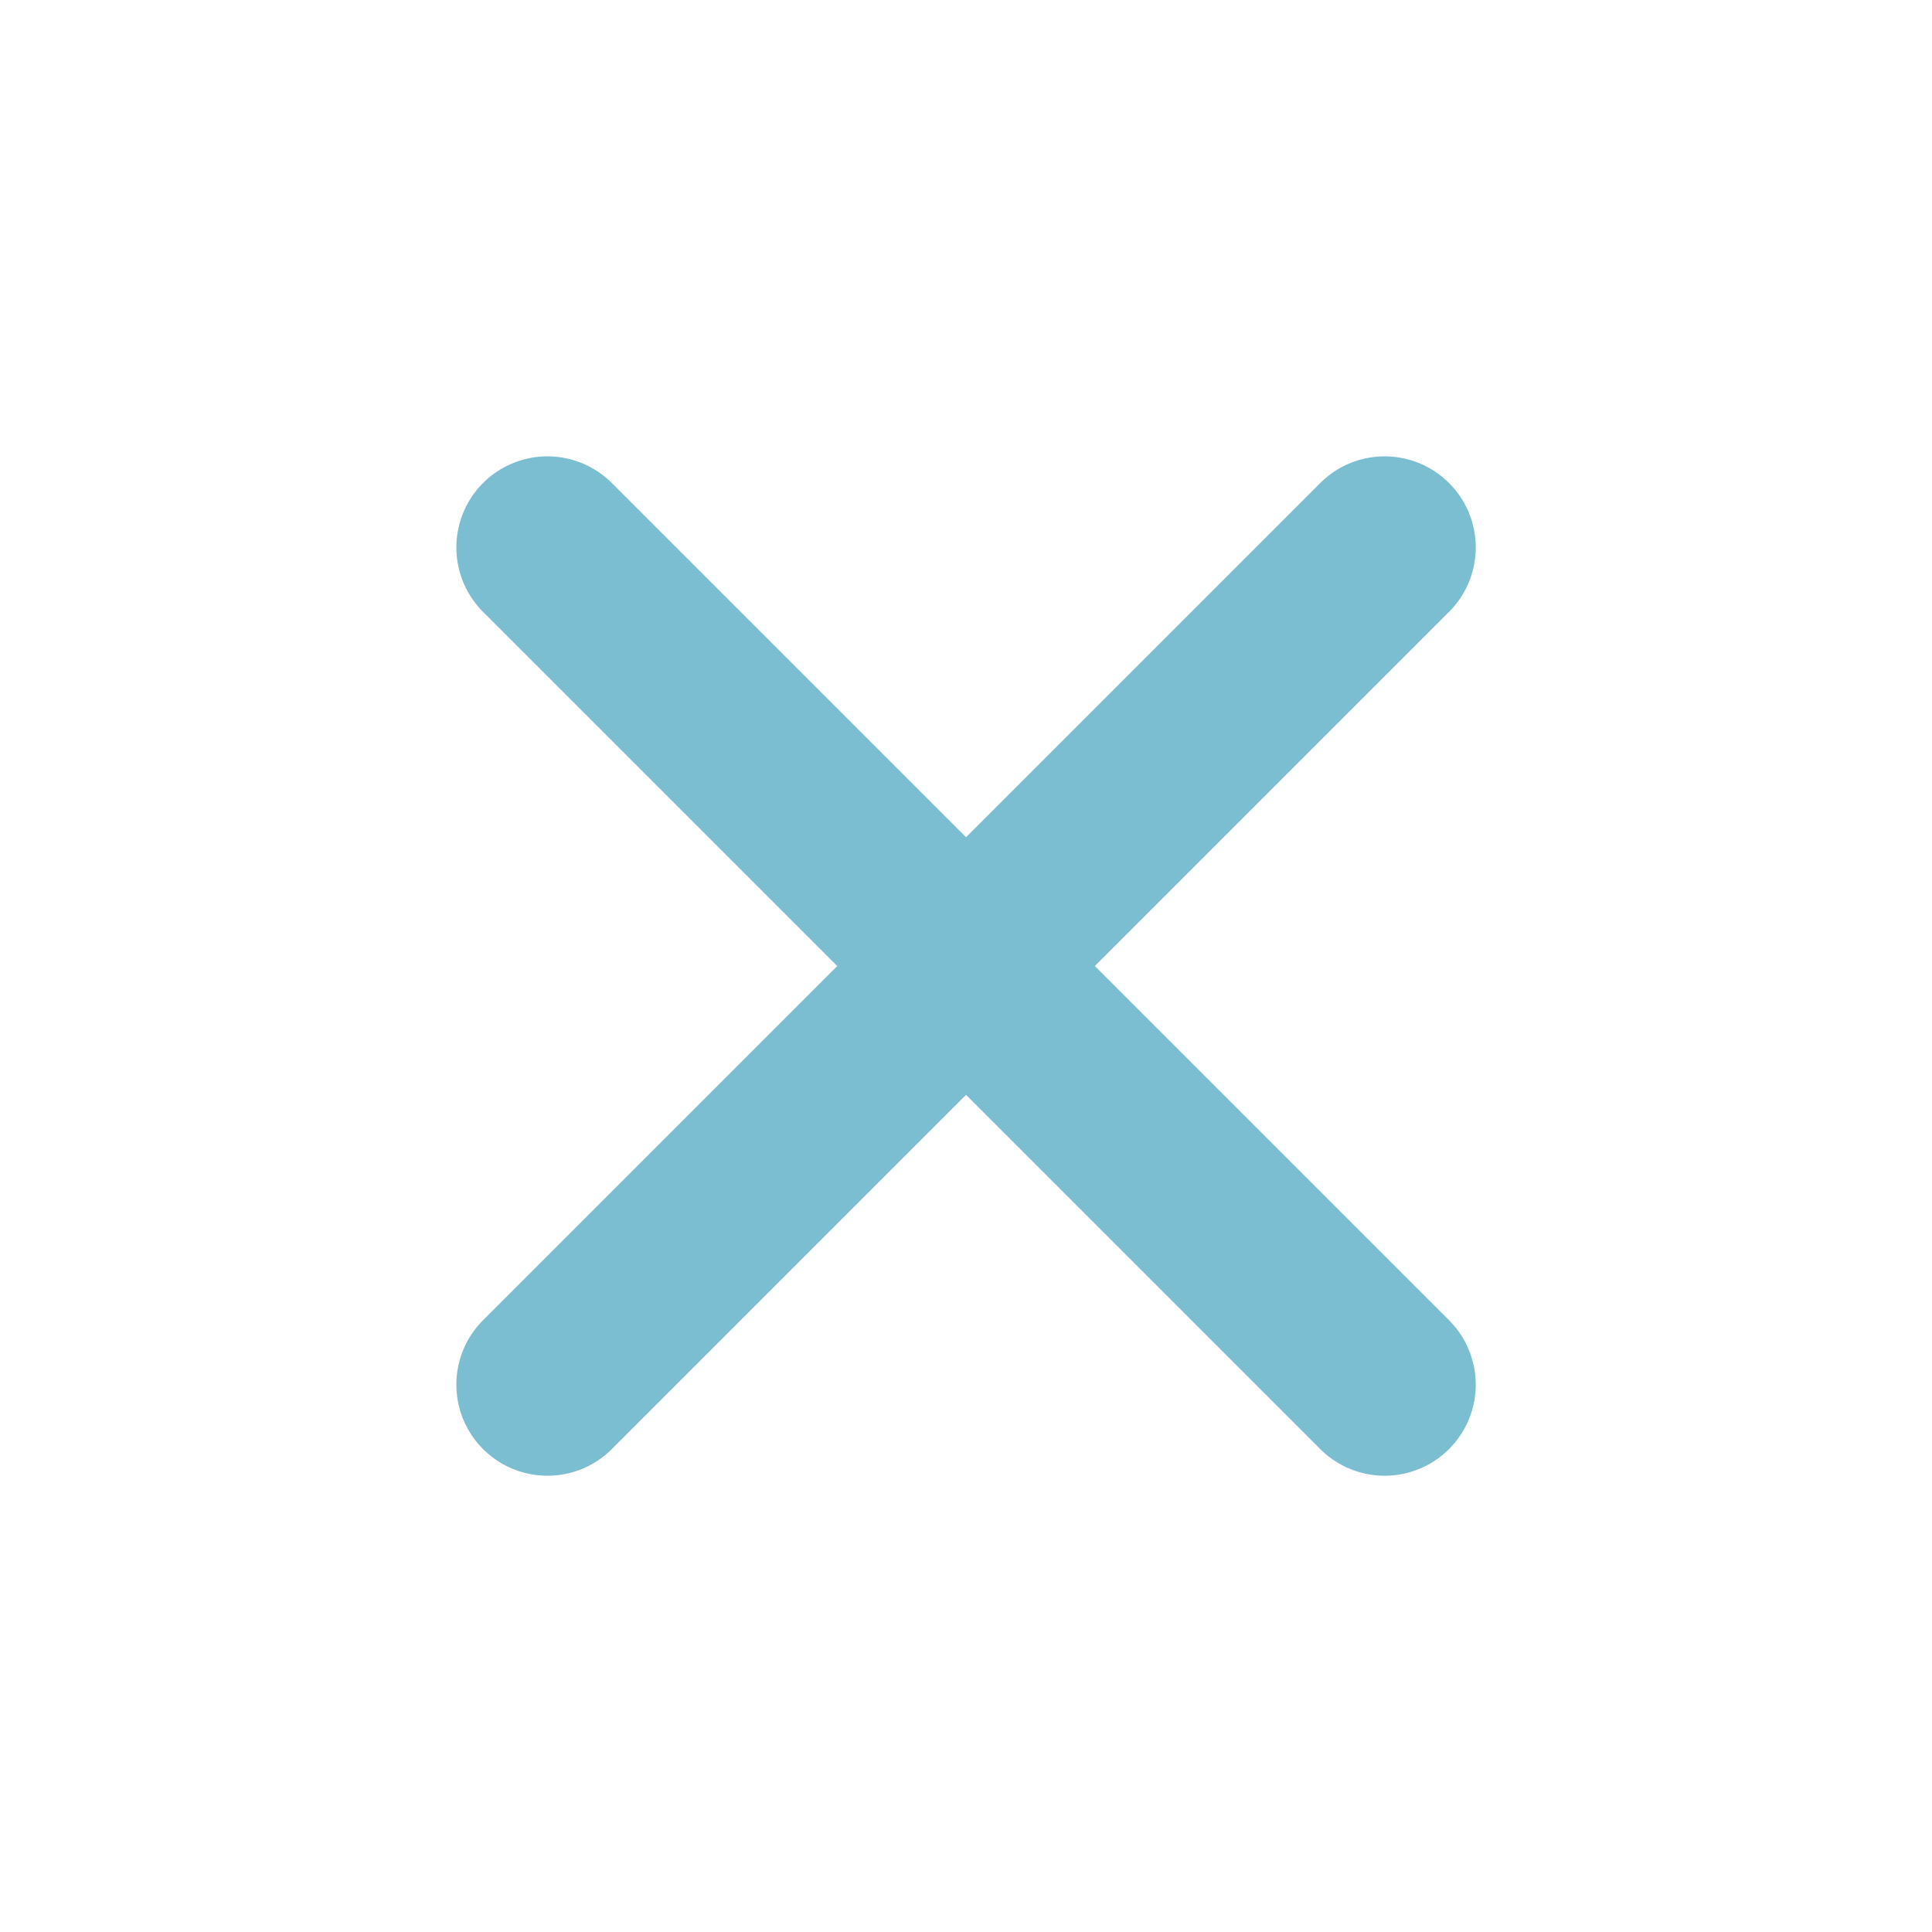
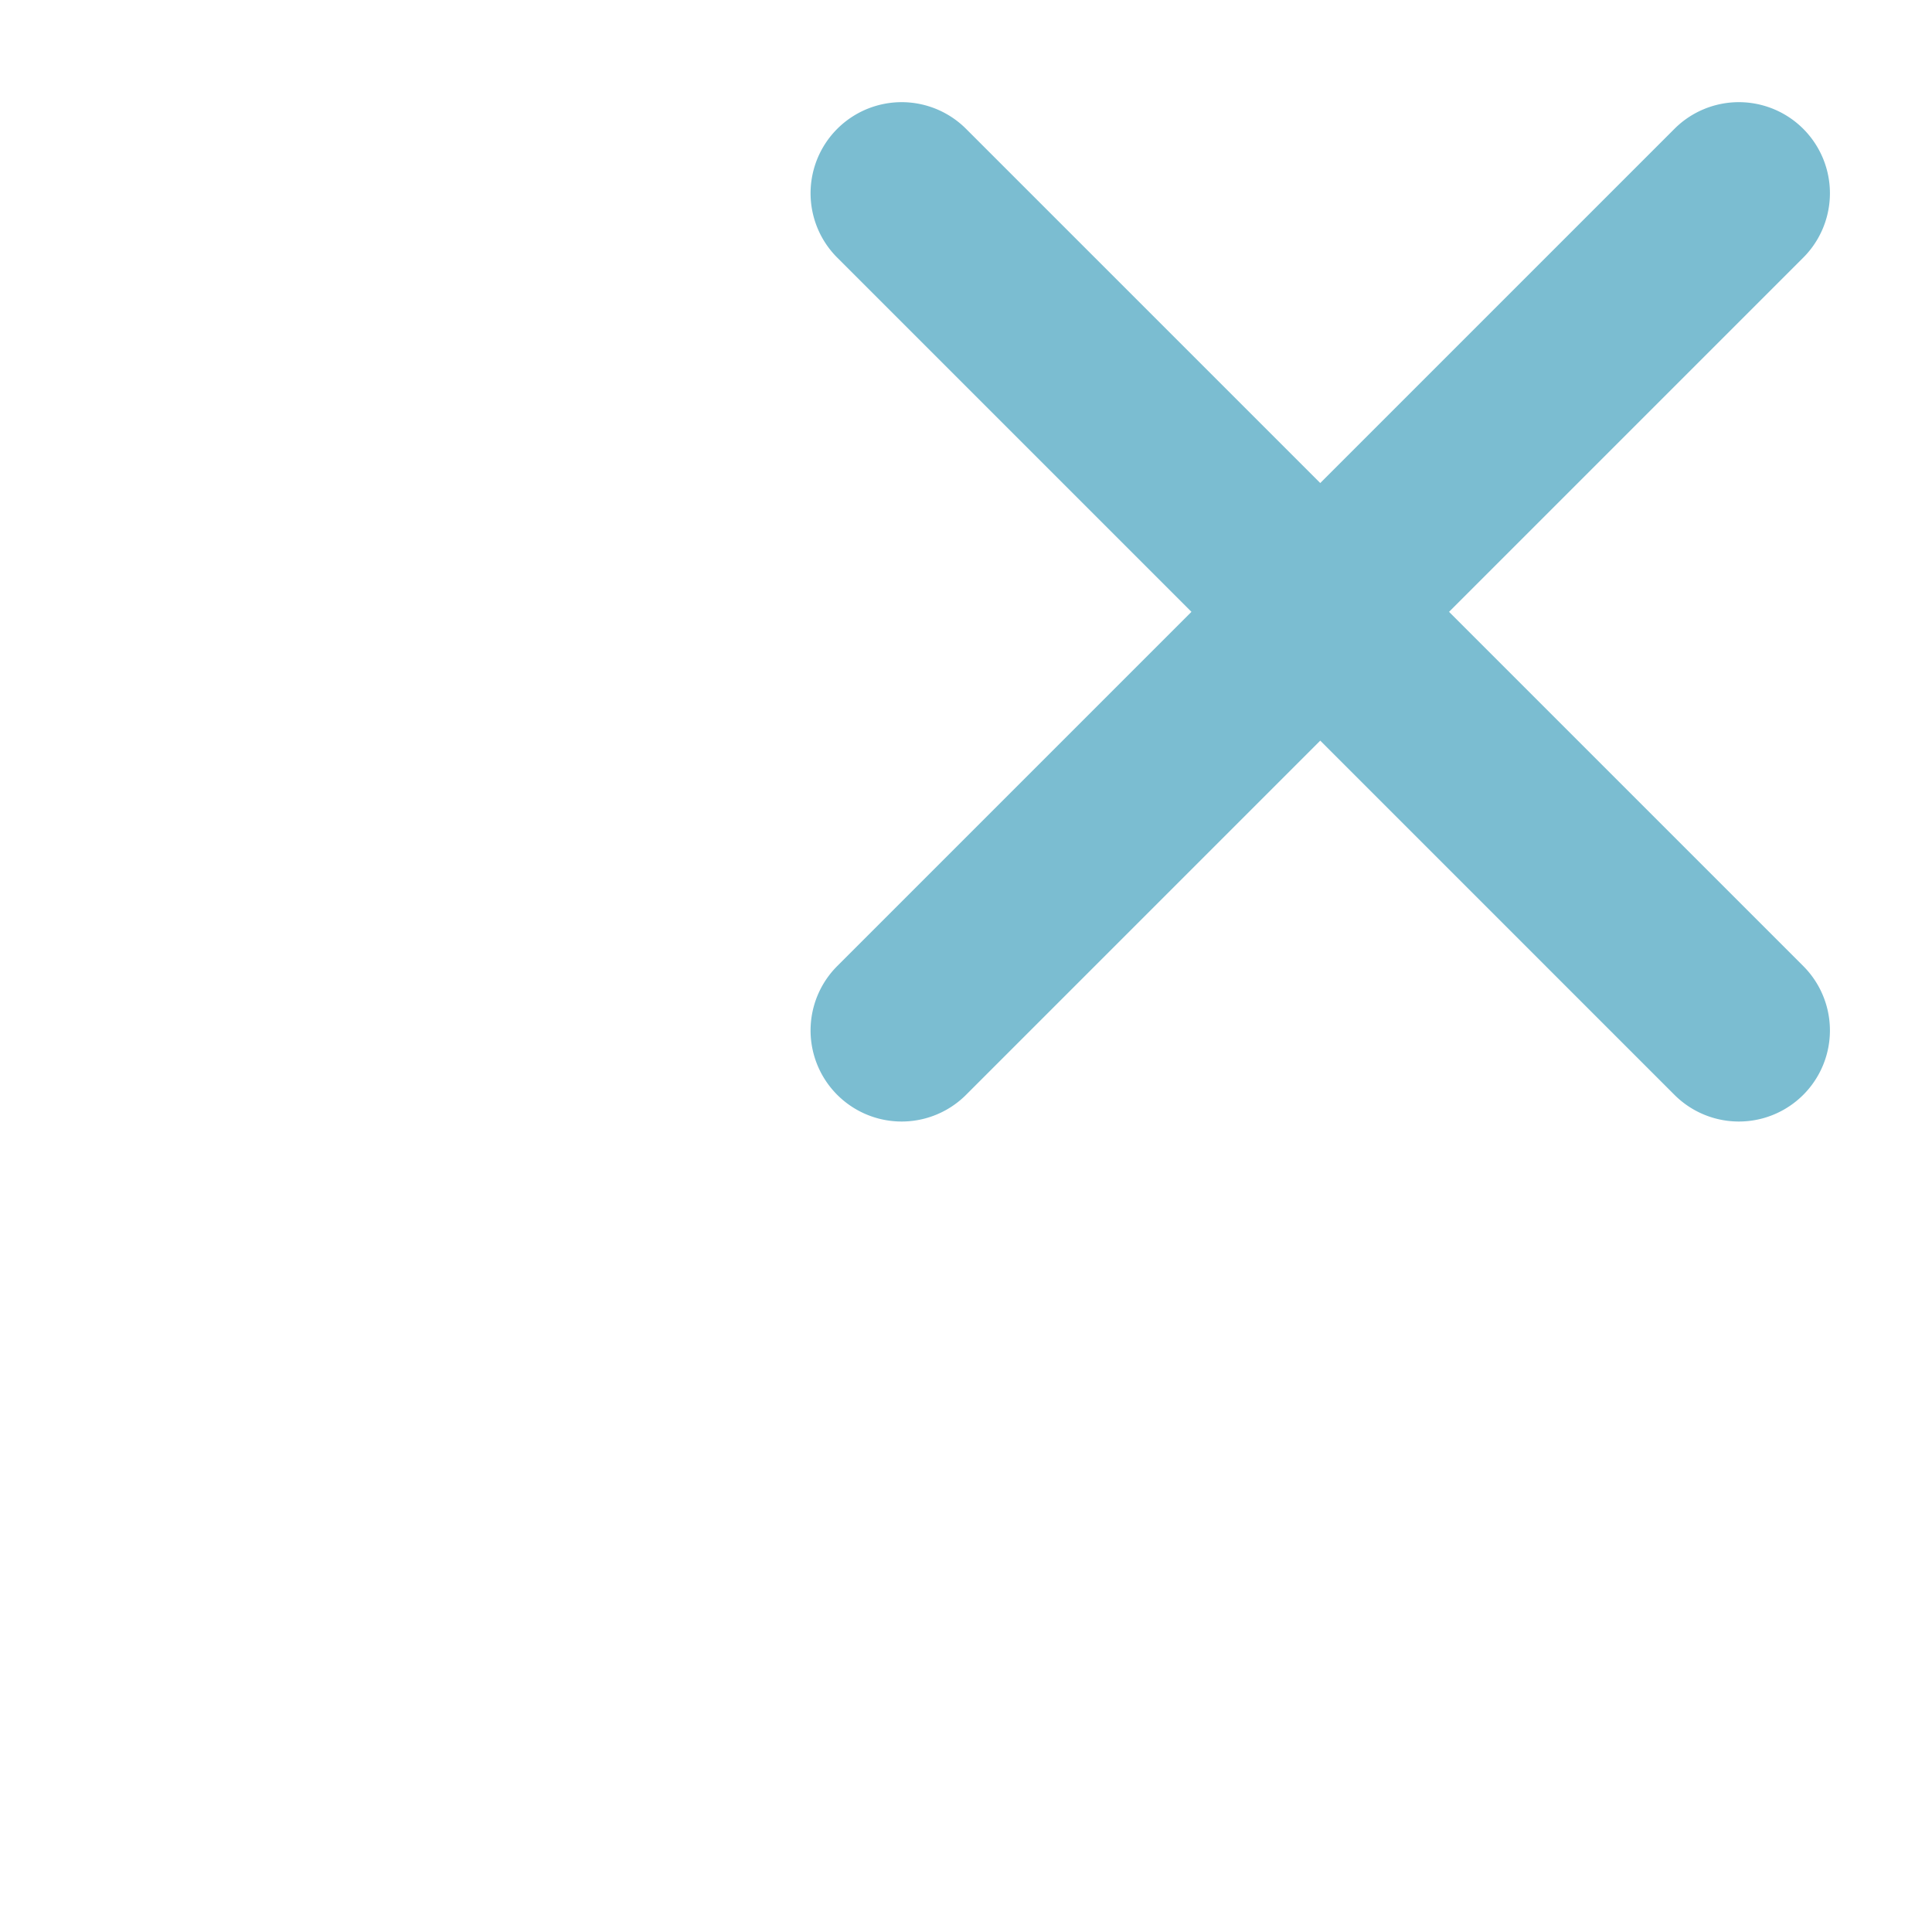
<svg xmlns="http://www.w3.org/2000/svg" width="33.941" height="33.941" viewBox="0 0 33.941 33.941">
-   <path id="シェイプ_1" data-name="シェイプ 1" d="M469.4,3516.6h-8.8v8.8a1.6,1.6,0,1,1-3.2,0v-8.8h-8.8a1.6,1.6,0,0,1,0-3.2h8.8v-8.8a1.6,1.6,0,1,1,3.2,0v8.8h8.8a1.6,1.6,0,0,1,0,3.2Z" transform="translate(-2793.071 -2143.947) rotate(-45)" fill="#7bbdd1" fill-rule="evenodd" />
+   <path id="シェイプ_1" data-name="シェイプ 1" d="M469.4,3516.6v8.8a1.6,1.6,0,1,1-3.2,0v-8.8h-8.8a1.6,1.6,0,0,1,0-3.2h8.8v-8.8a1.6,1.6,0,1,1,3.2,0v8.8h8.8a1.6,1.6,0,0,1,0,3.2Z" transform="translate(-2793.071 -2143.947) rotate(-45)" fill="#7bbdd1" fill-rule="evenodd" />
</svg>